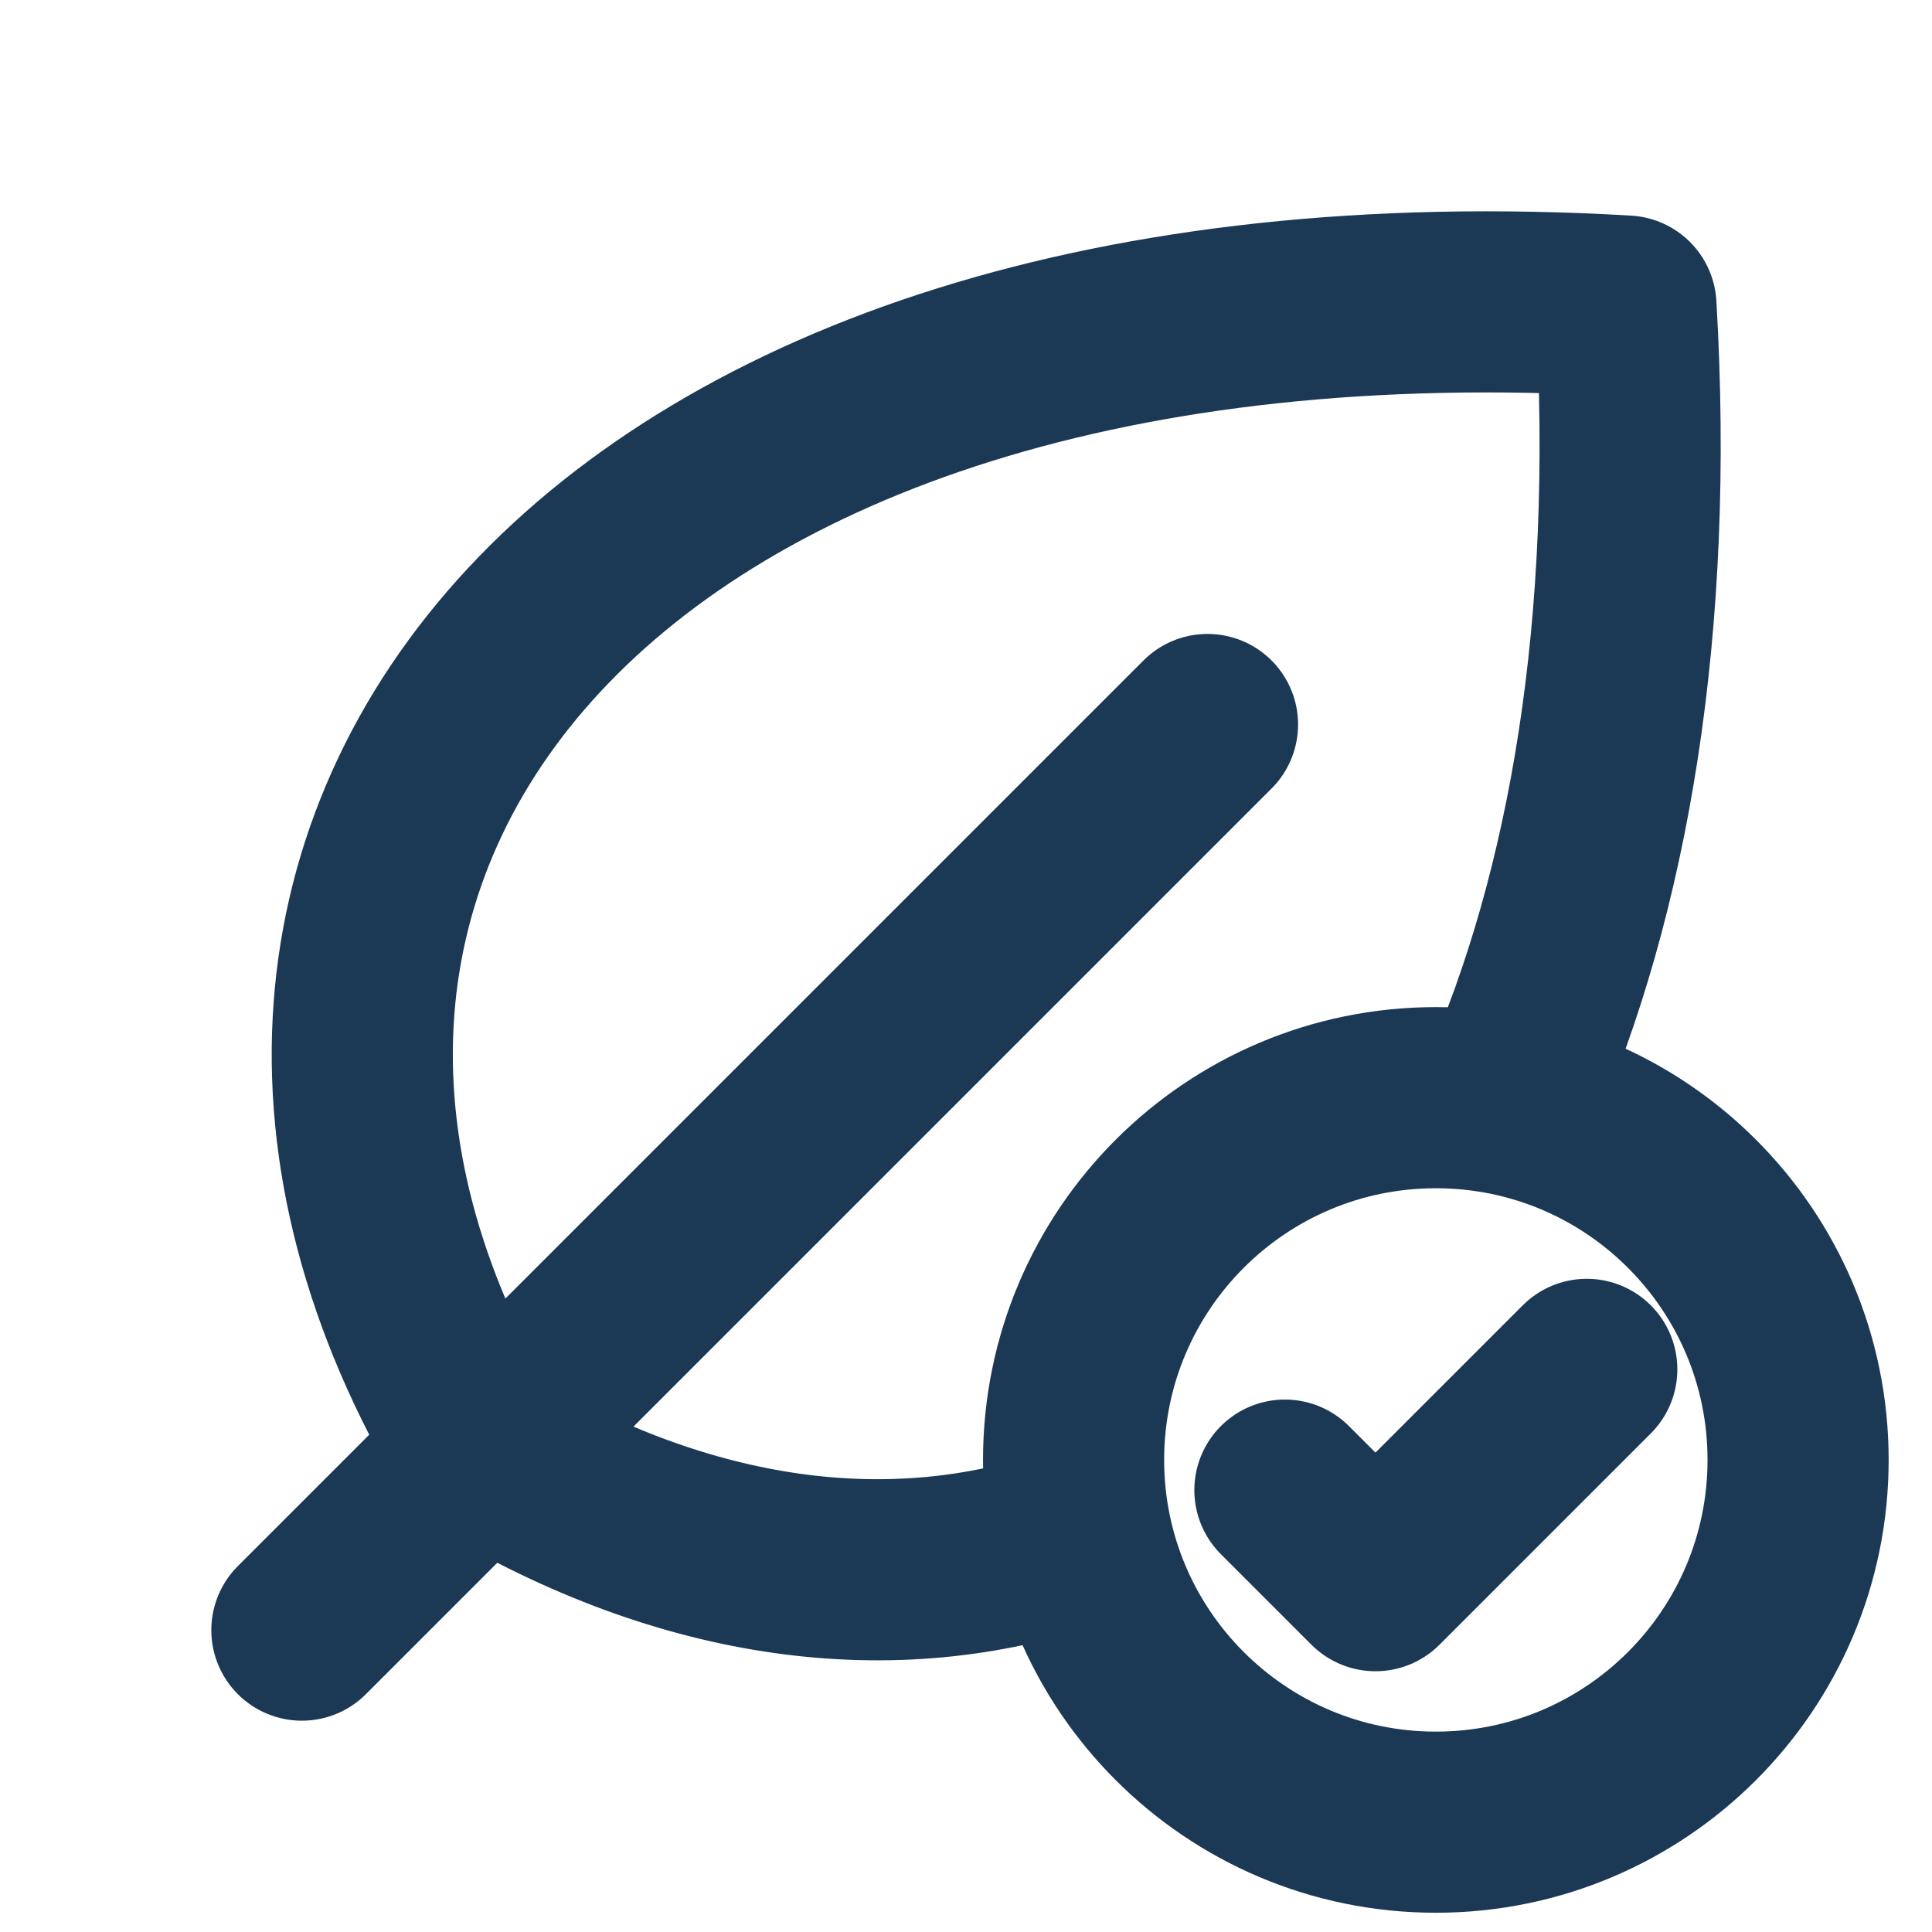
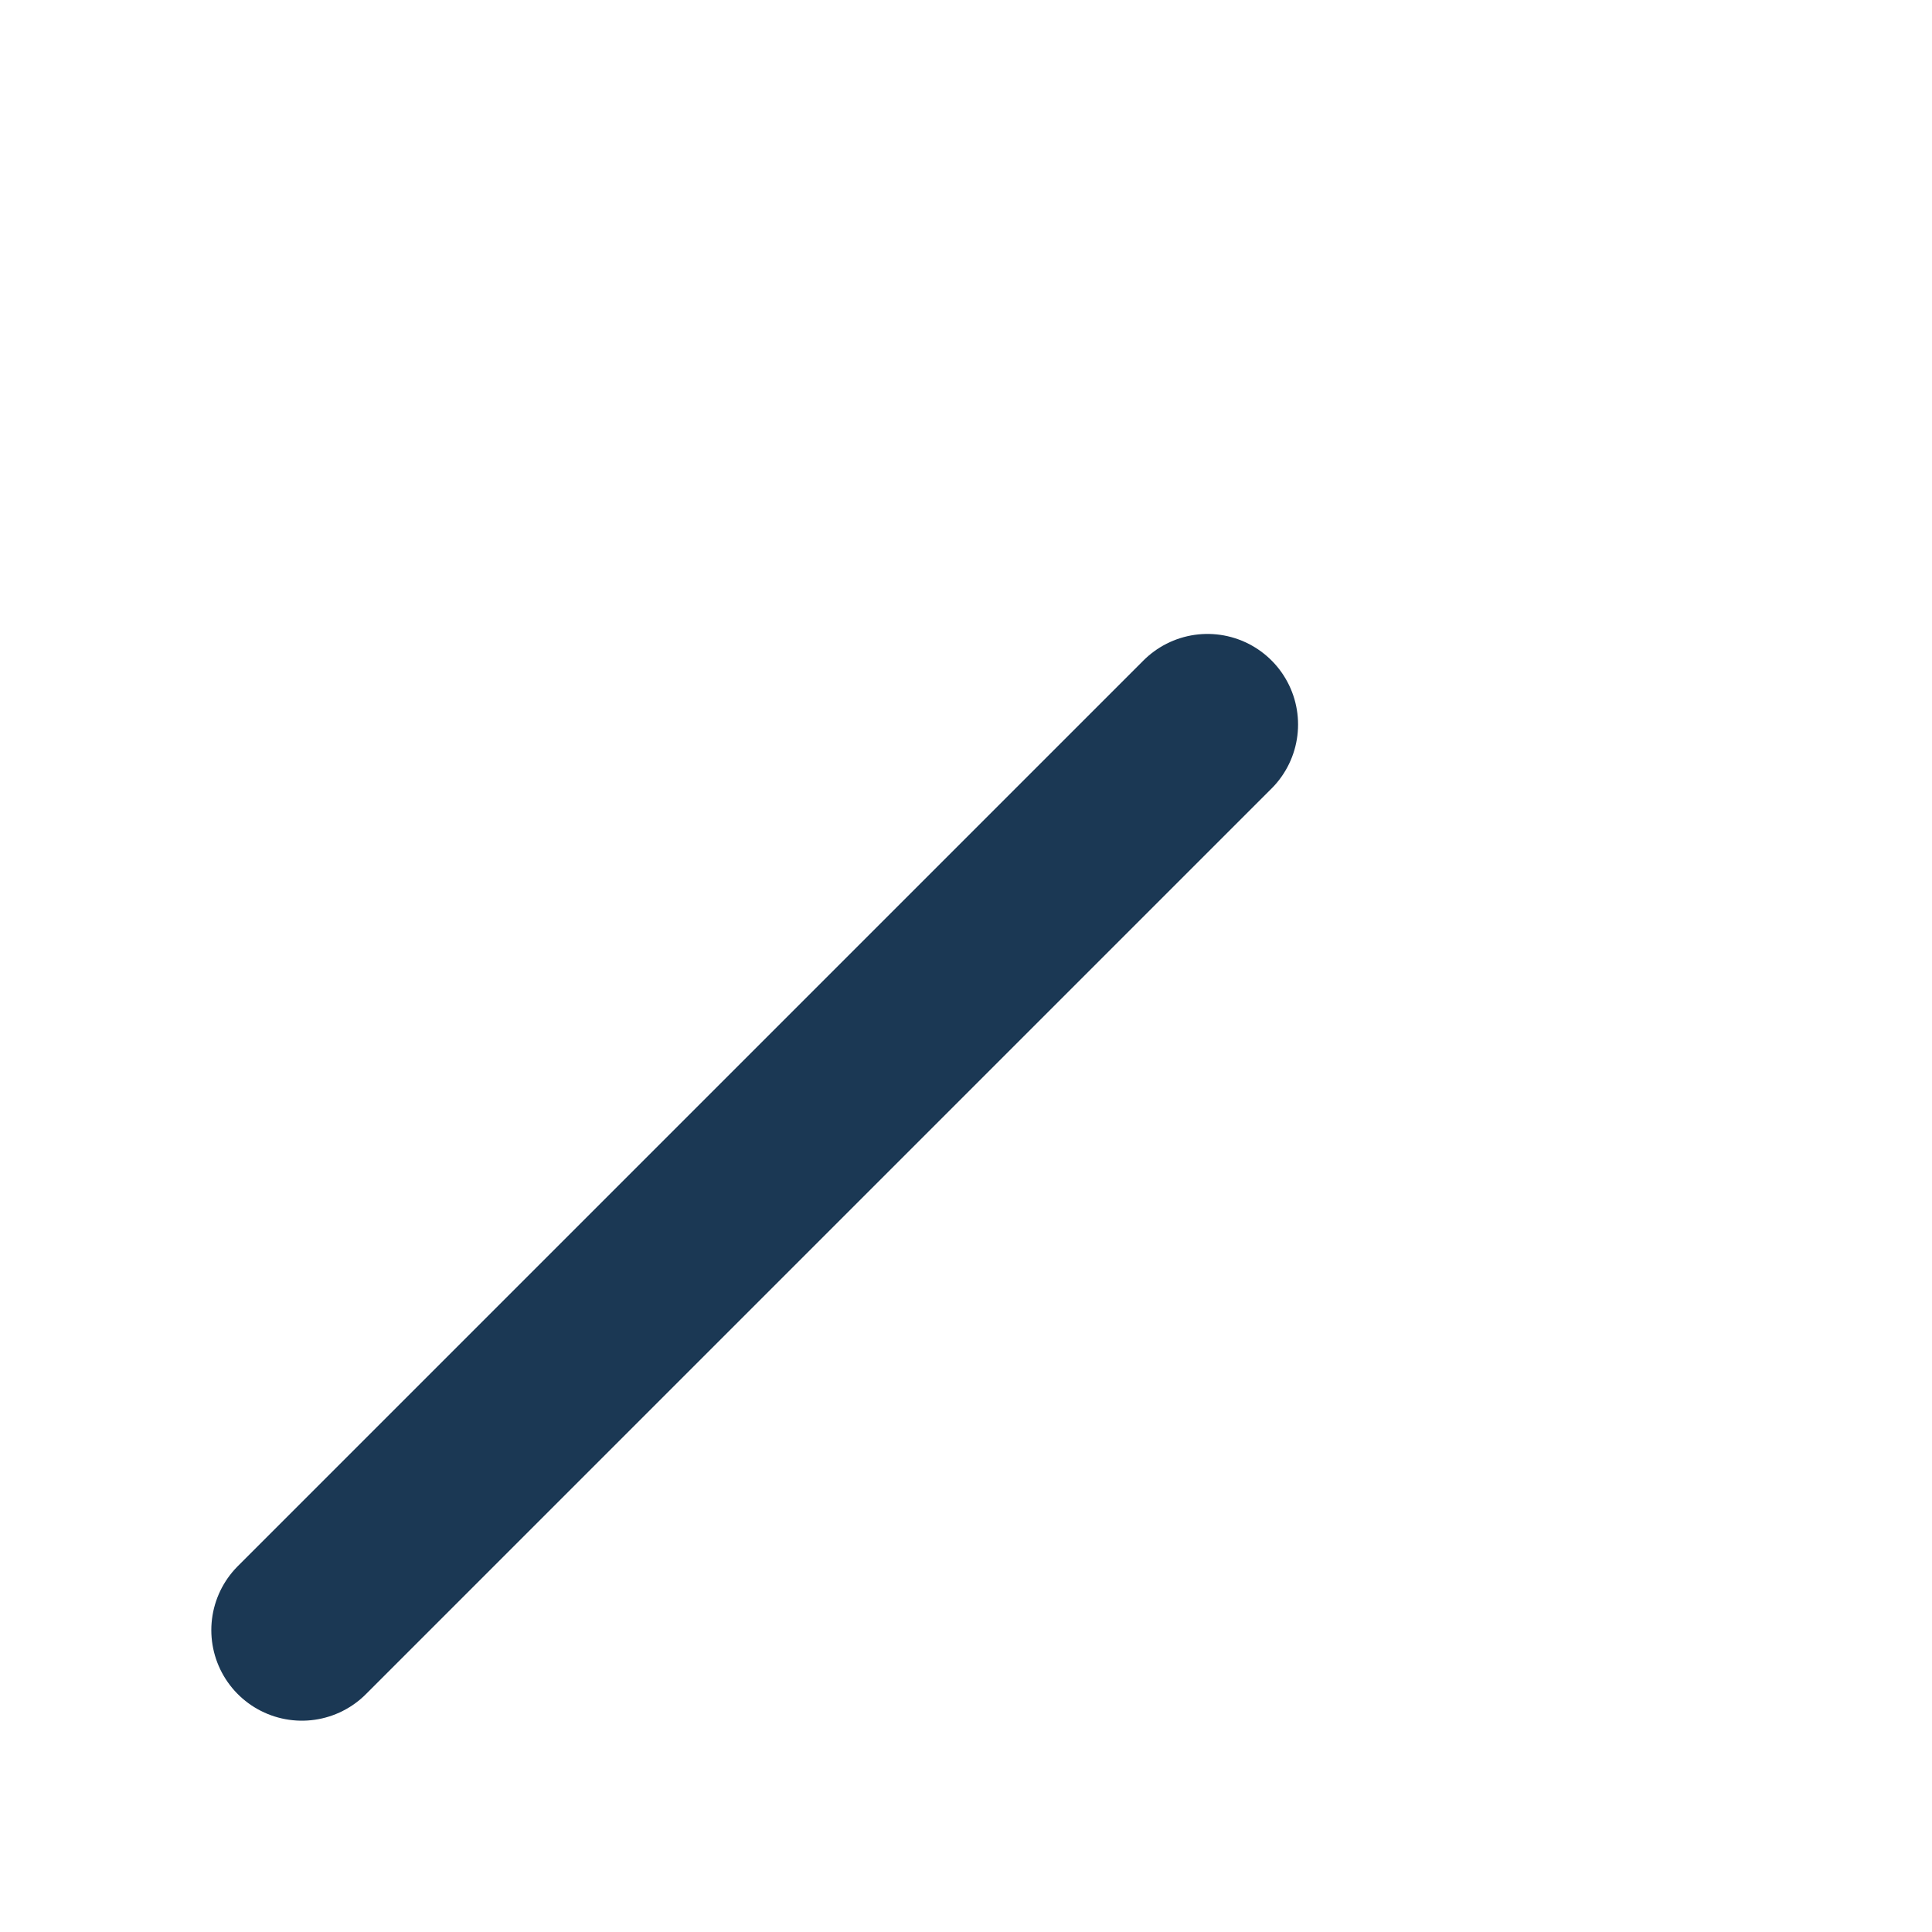
<svg xmlns="http://www.w3.org/2000/svg" width="32" height="32" viewBox="0 0 32 32" fill="none">
  <g clip-path="url(#clip0_1_3139)">
-     <path d="M24.989 18.181C26.484 14.787 27.243 10.366 26.931 5.069C9.976 4.071 1.99 14.048 7.976 24.024C11.392 26.073 14.807 26.486 17.782 25.461" stroke="#1B3854" stroke-width="3" stroke-linecap="round" stroke-linejoin="round" />
    <path d="M20 12L5 27" stroke="#1B3854" stroke-width="3" stroke-linecap="round" stroke-linejoin="round" />
    <g clip-path="url(#clip1_1_3139)">
-       <path d="M21.282 24.681L22.782 26.181L26.282 22.681" stroke="#1B3854" stroke-width="3" stroke-linecap="round" stroke-linejoin="round" />
-       <path d="M23.782 30.181C27.096 30.181 29.782 27.494 29.782 24.181C29.782 20.867 27.096 18.181 23.782 18.181C20.469 18.181 17.782 20.867 17.782 24.181C17.782 27.494 20.469 30.181 23.782 30.181Z" stroke="#1B3854" stroke-width="3" stroke-linecap="round" stroke-linejoin="round" />
-     </g>
+       </g>
  </g>
  <defs>
    <clipPath id="clip0_1_3139">
      <rect width="32" height="32" fill="white" />
    </clipPath>
    <clipPath id="clip1_1_3139">
      <rect width="16" height="16" fill="white" transform="translate(15.782 16.181)" />
    </clipPath>
  </defs>
</svg>